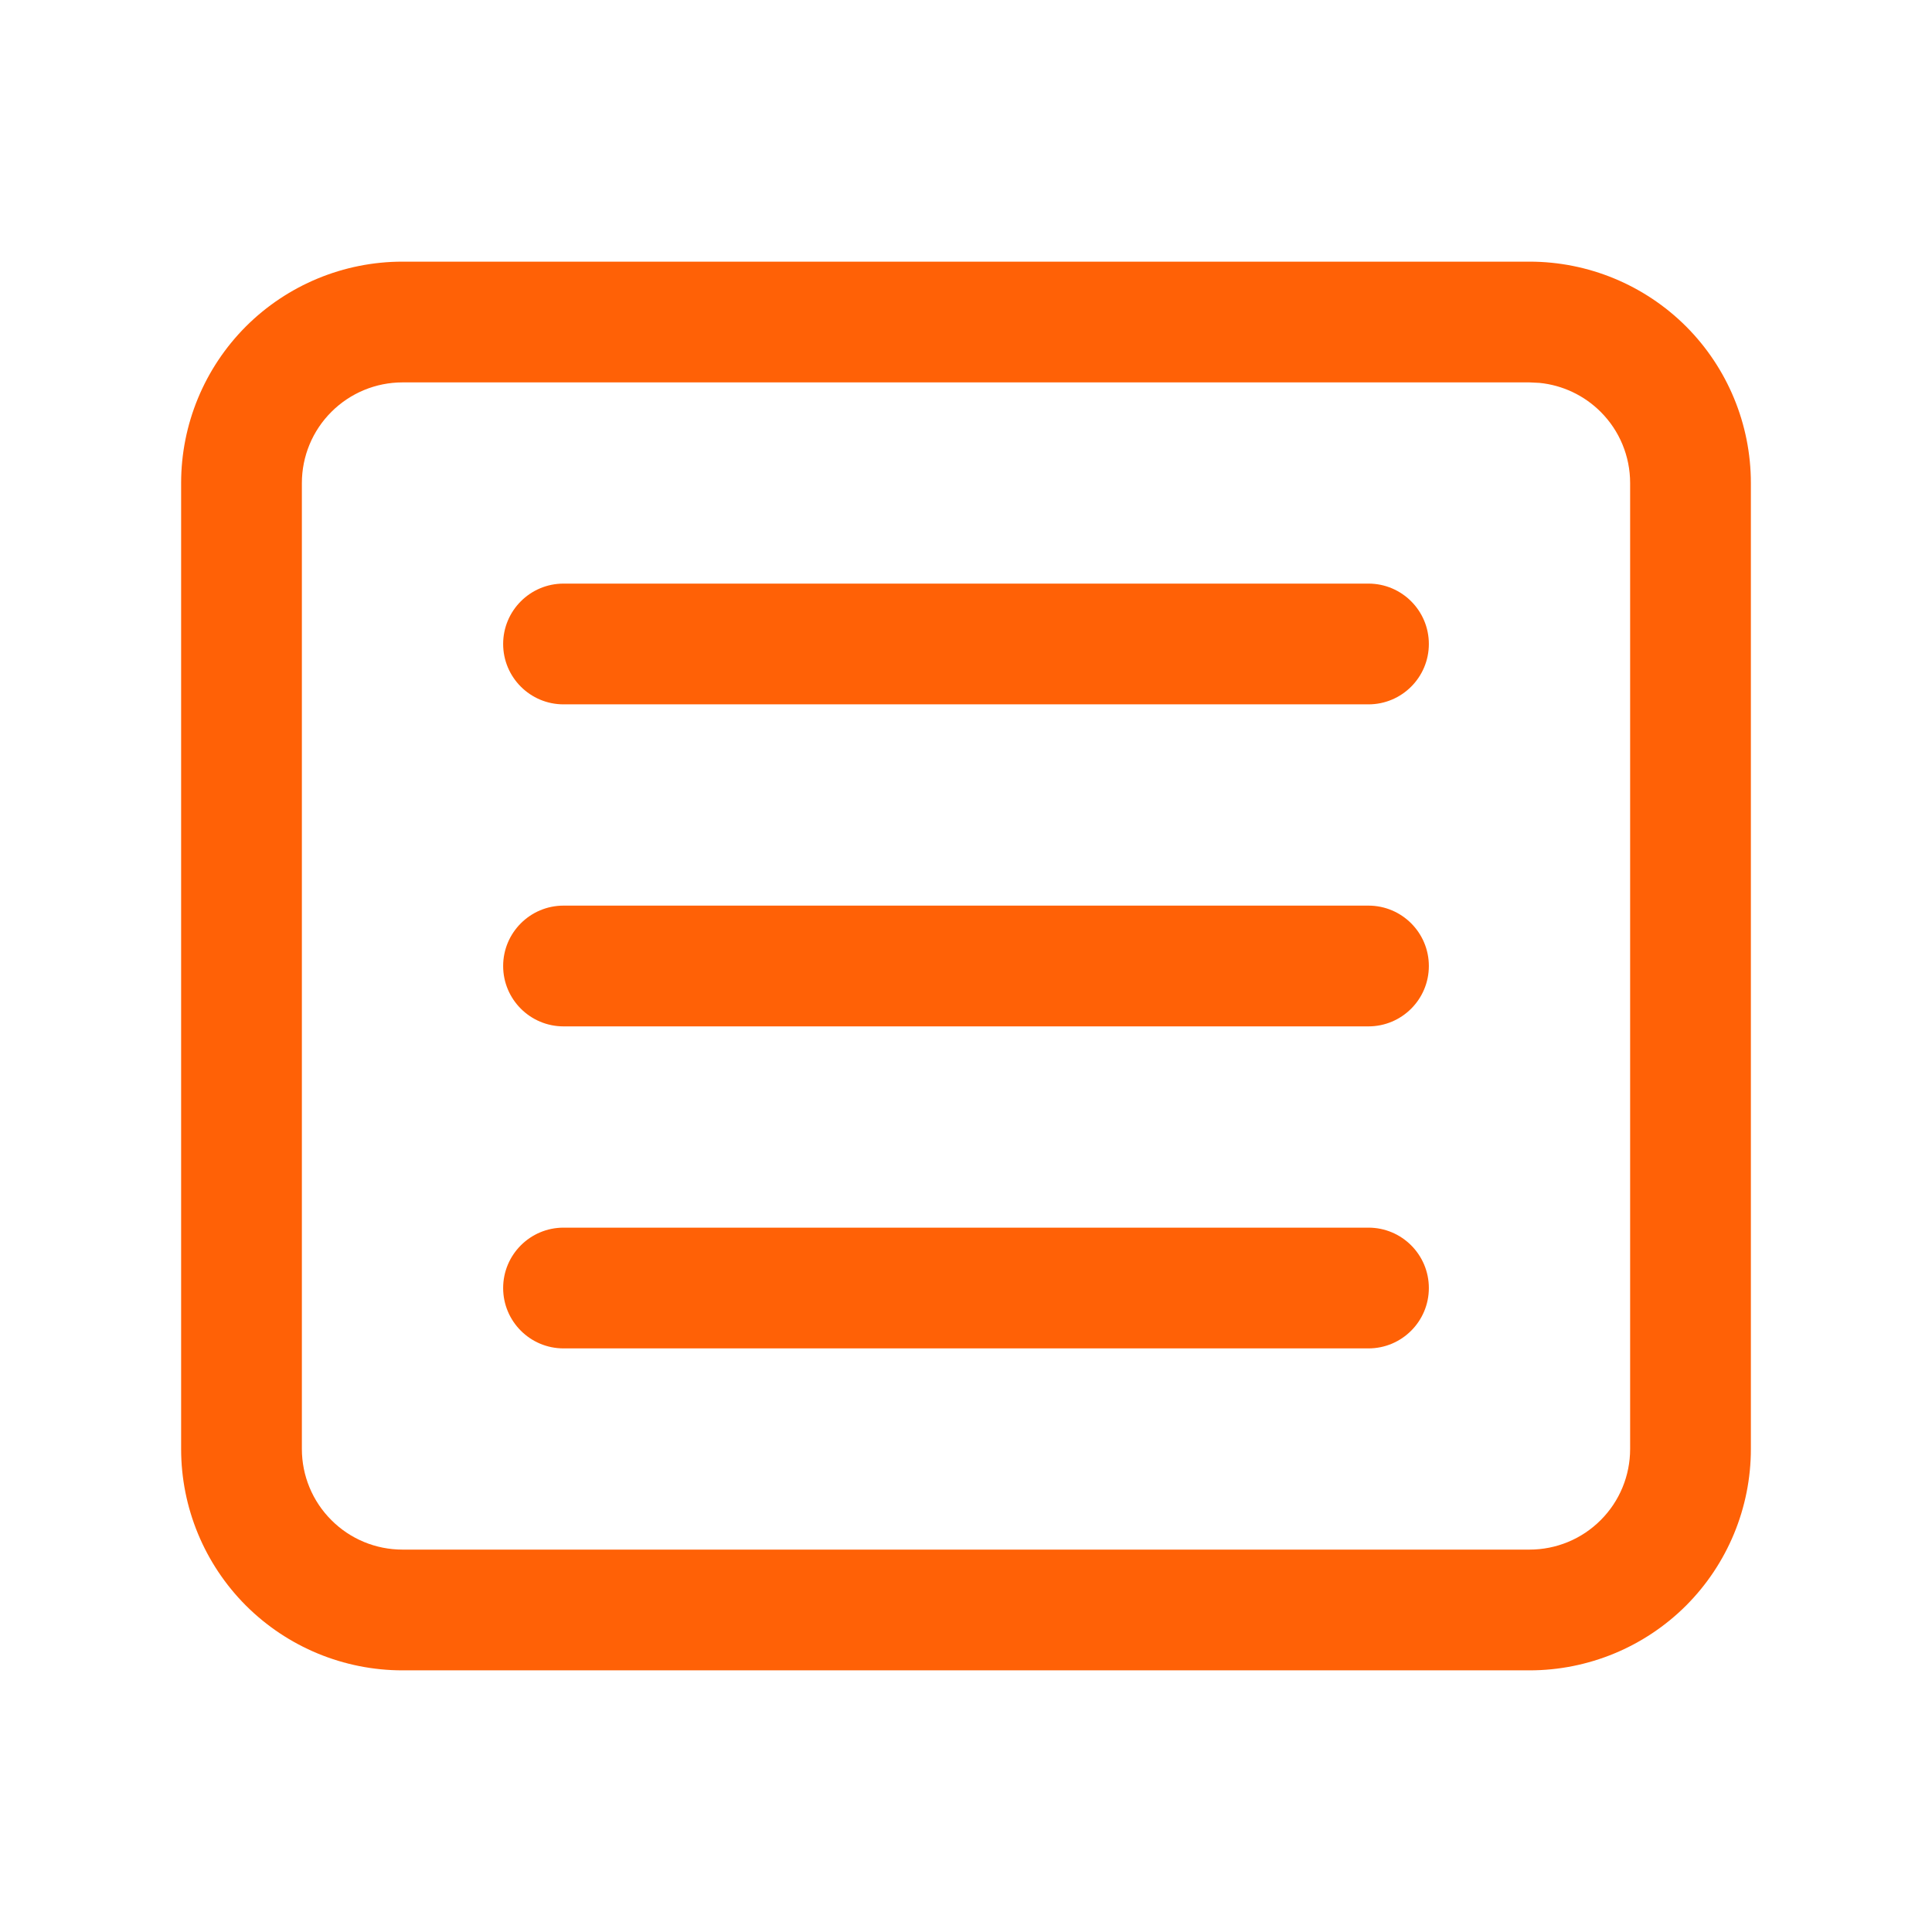
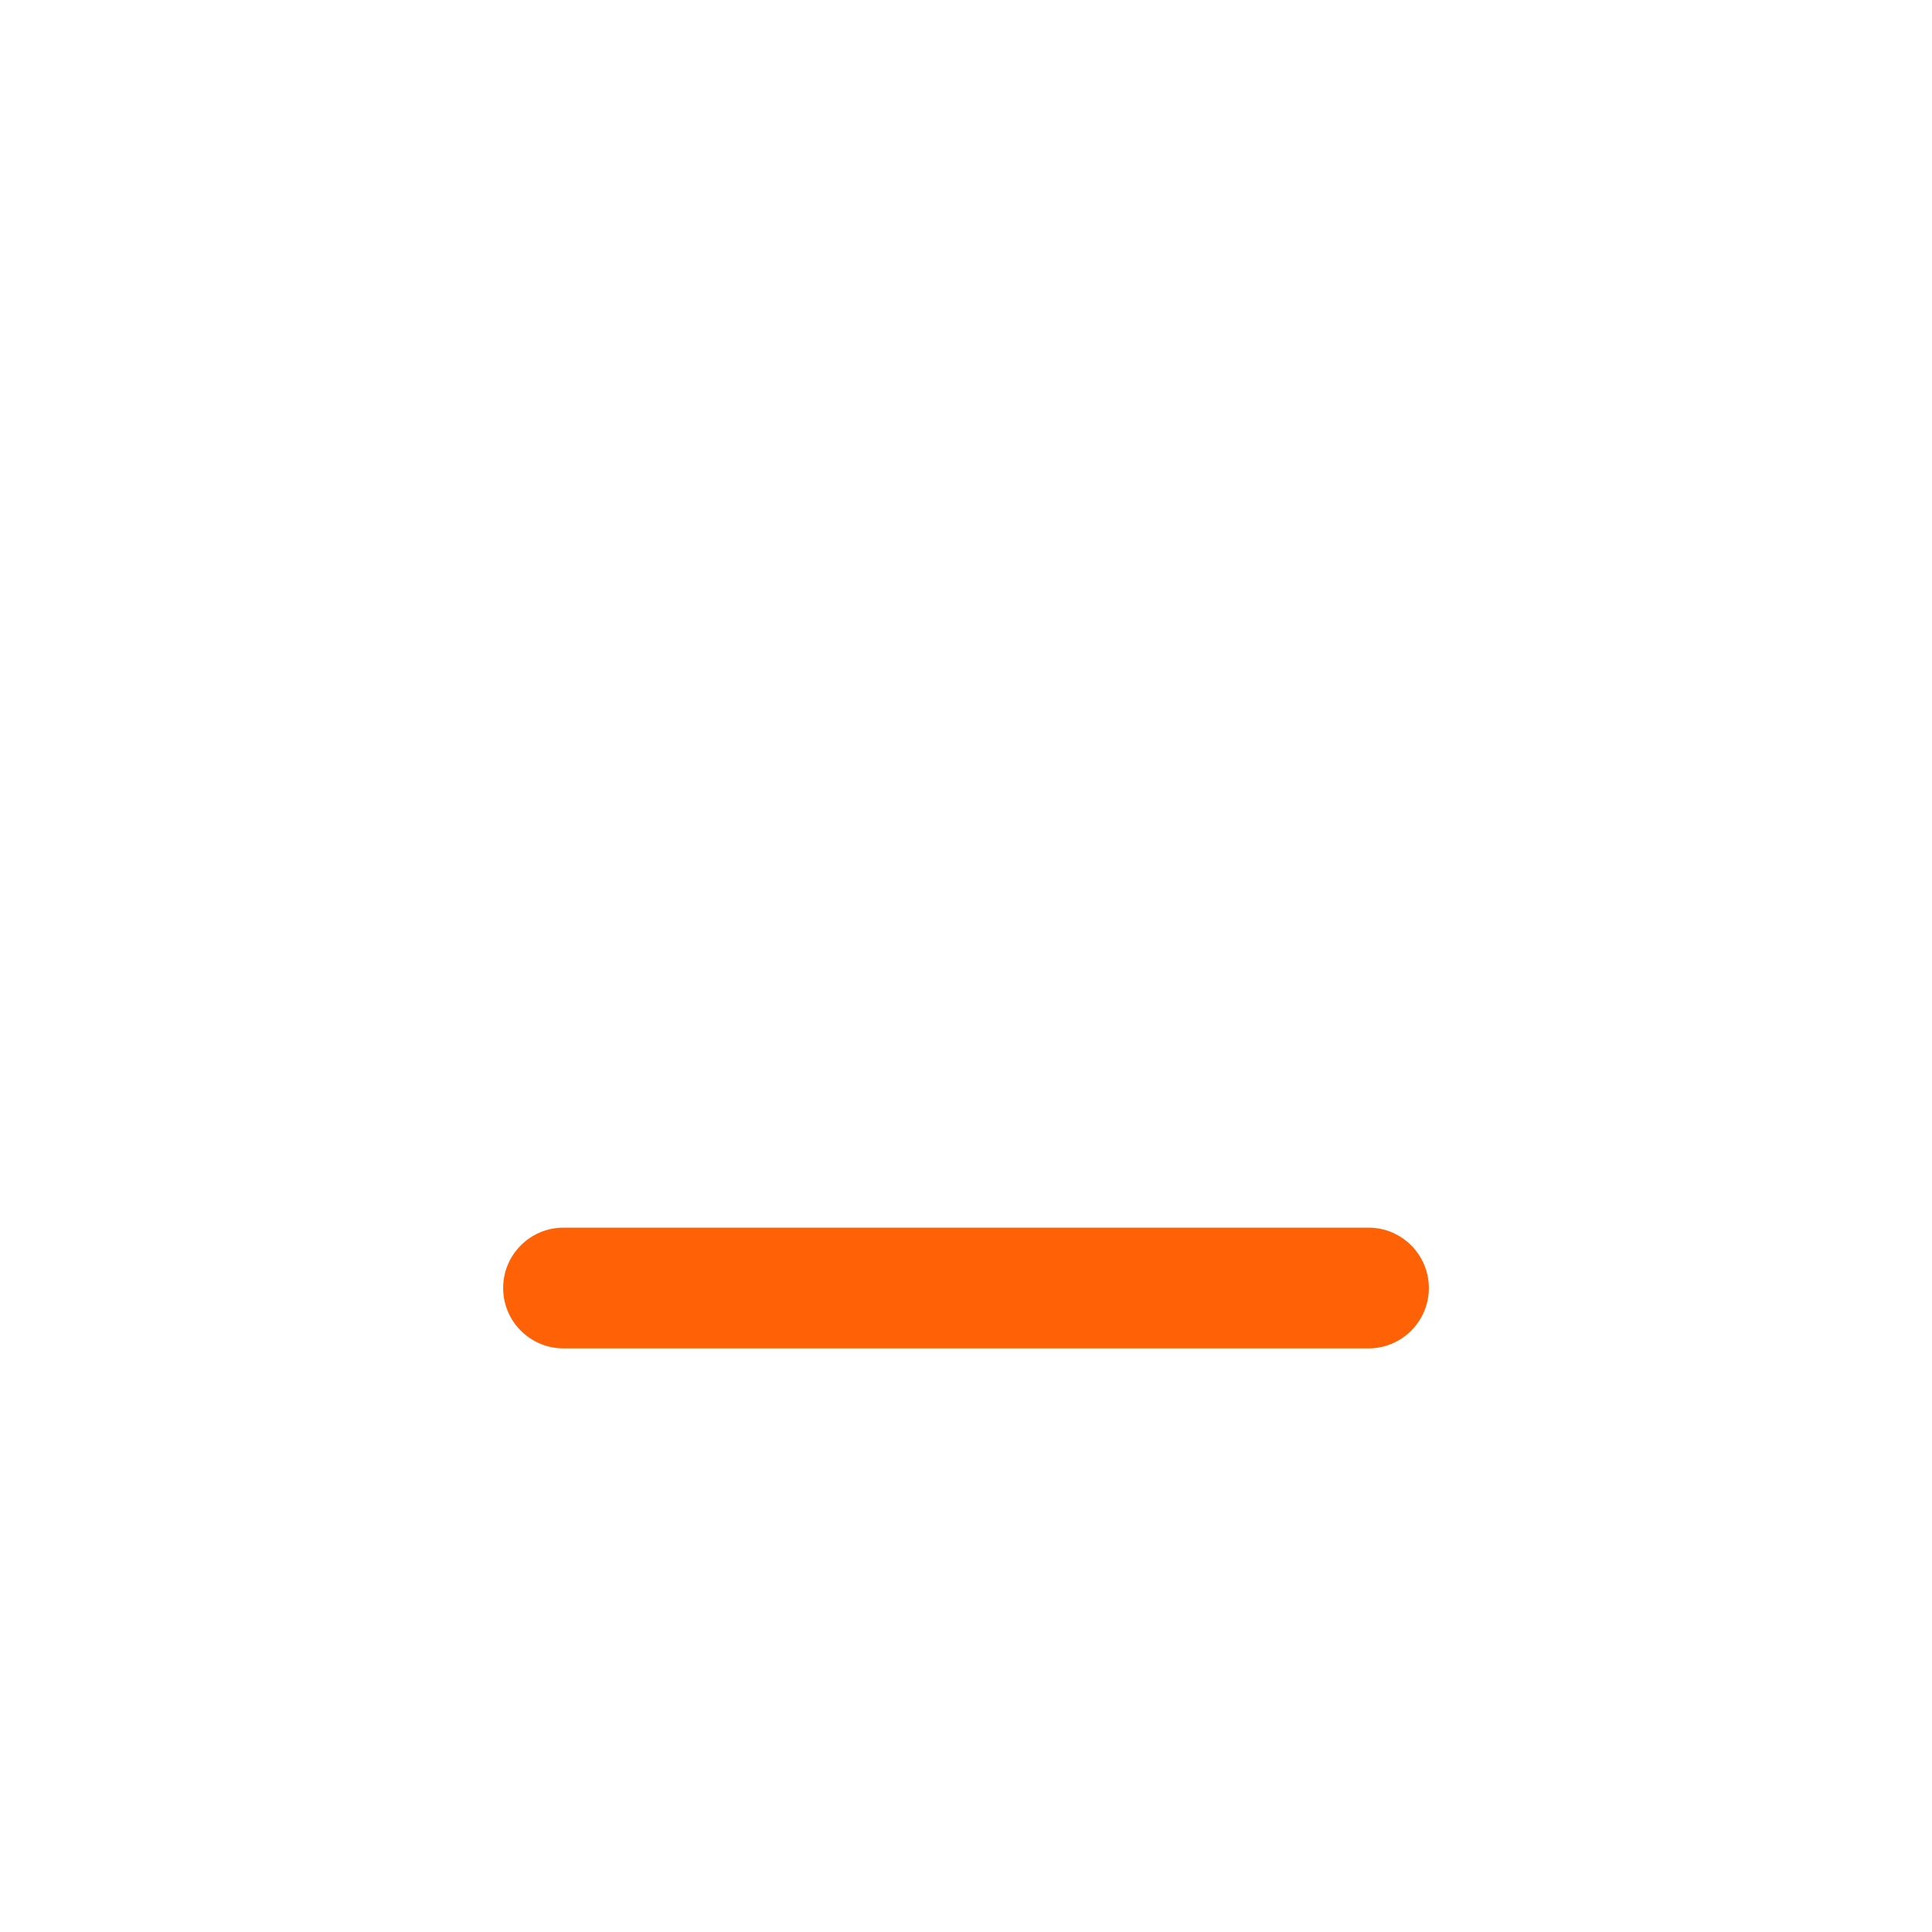
<svg xmlns="http://www.w3.org/2000/svg" width="28" height="28" viewBox="0 0 28 28" fill="none">
  <path d="M19.833 17.792C20.316 17.792 20.708 18.184 20.708 18.667C20.708 19.15 20.316 19.542 19.833 19.542H8.167C7.684 19.542 7.292 19.15 7.292 18.667C7.292 18.184 7.684 17.792 8.167 17.792H19.833Z" fill="#FF6106" />
-   <path d="M19.833 13.125C20.316 13.125 20.708 13.517 20.708 14C20.708 14.483 20.316 14.875 19.833 14.875H8.167C7.684 14.875 7.292 14.483 7.292 14C7.292 13.517 7.684 13.125 8.167 13.125H19.833Z" fill="#FF6106" />
-   <path d="M19.833 8.458C20.316 8.458 20.708 8.85 20.708 9.333C20.708 9.816 20.316 10.208 19.833 10.208H8.167C7.684 10.208 7.292 9.816 7.292 9.333C7.292 8.85 7.684 8.458 8.167 8.458H19.833Z" fill="#FF6106" />
-   <path fill-rule="evenodd" clip-rule="evenodd" d="M22.167 3.792C23.018 3.792 23.834 4.13 24.436 4.731C25.037 5.333 25.375 6.149 25.375 7V21C25.375 21.851 25.037 22.667 24.436 23.269C23.834 23.87 23.018 24.208 22.167 24.208H5.833C4.982 24.208 4.166 23.87 3.564 23.269C2.963 22.667 2.625 21.851 2.625 21V7C2.625 6.149 2.963 5.333 3.564 4.731C4.166 4.13 4.982 3.792 5.833 3.792H22.167ZM5.833 5.542C5.447 5.542 5.076 5.696 4.803 5.969C4.529 6.242 4.375 6.613 4.375 7V21C4.375 21.387 4.529 21.758 4.803 22.031C5.076 22.305 5.446 22.458 5.833 22.458H22.167C22.554 22.458 22.925 22.305 23.198 22.031C23.472 21.758 23.625 21.387 23.625 21V7C23.625 6.613 23.472 6.242 23.198 5.969C22.959 5.73 22.645 5.582 22.311 5.549L22.167 5.542H5.833Z" fill="#FF6106" />
</svg>